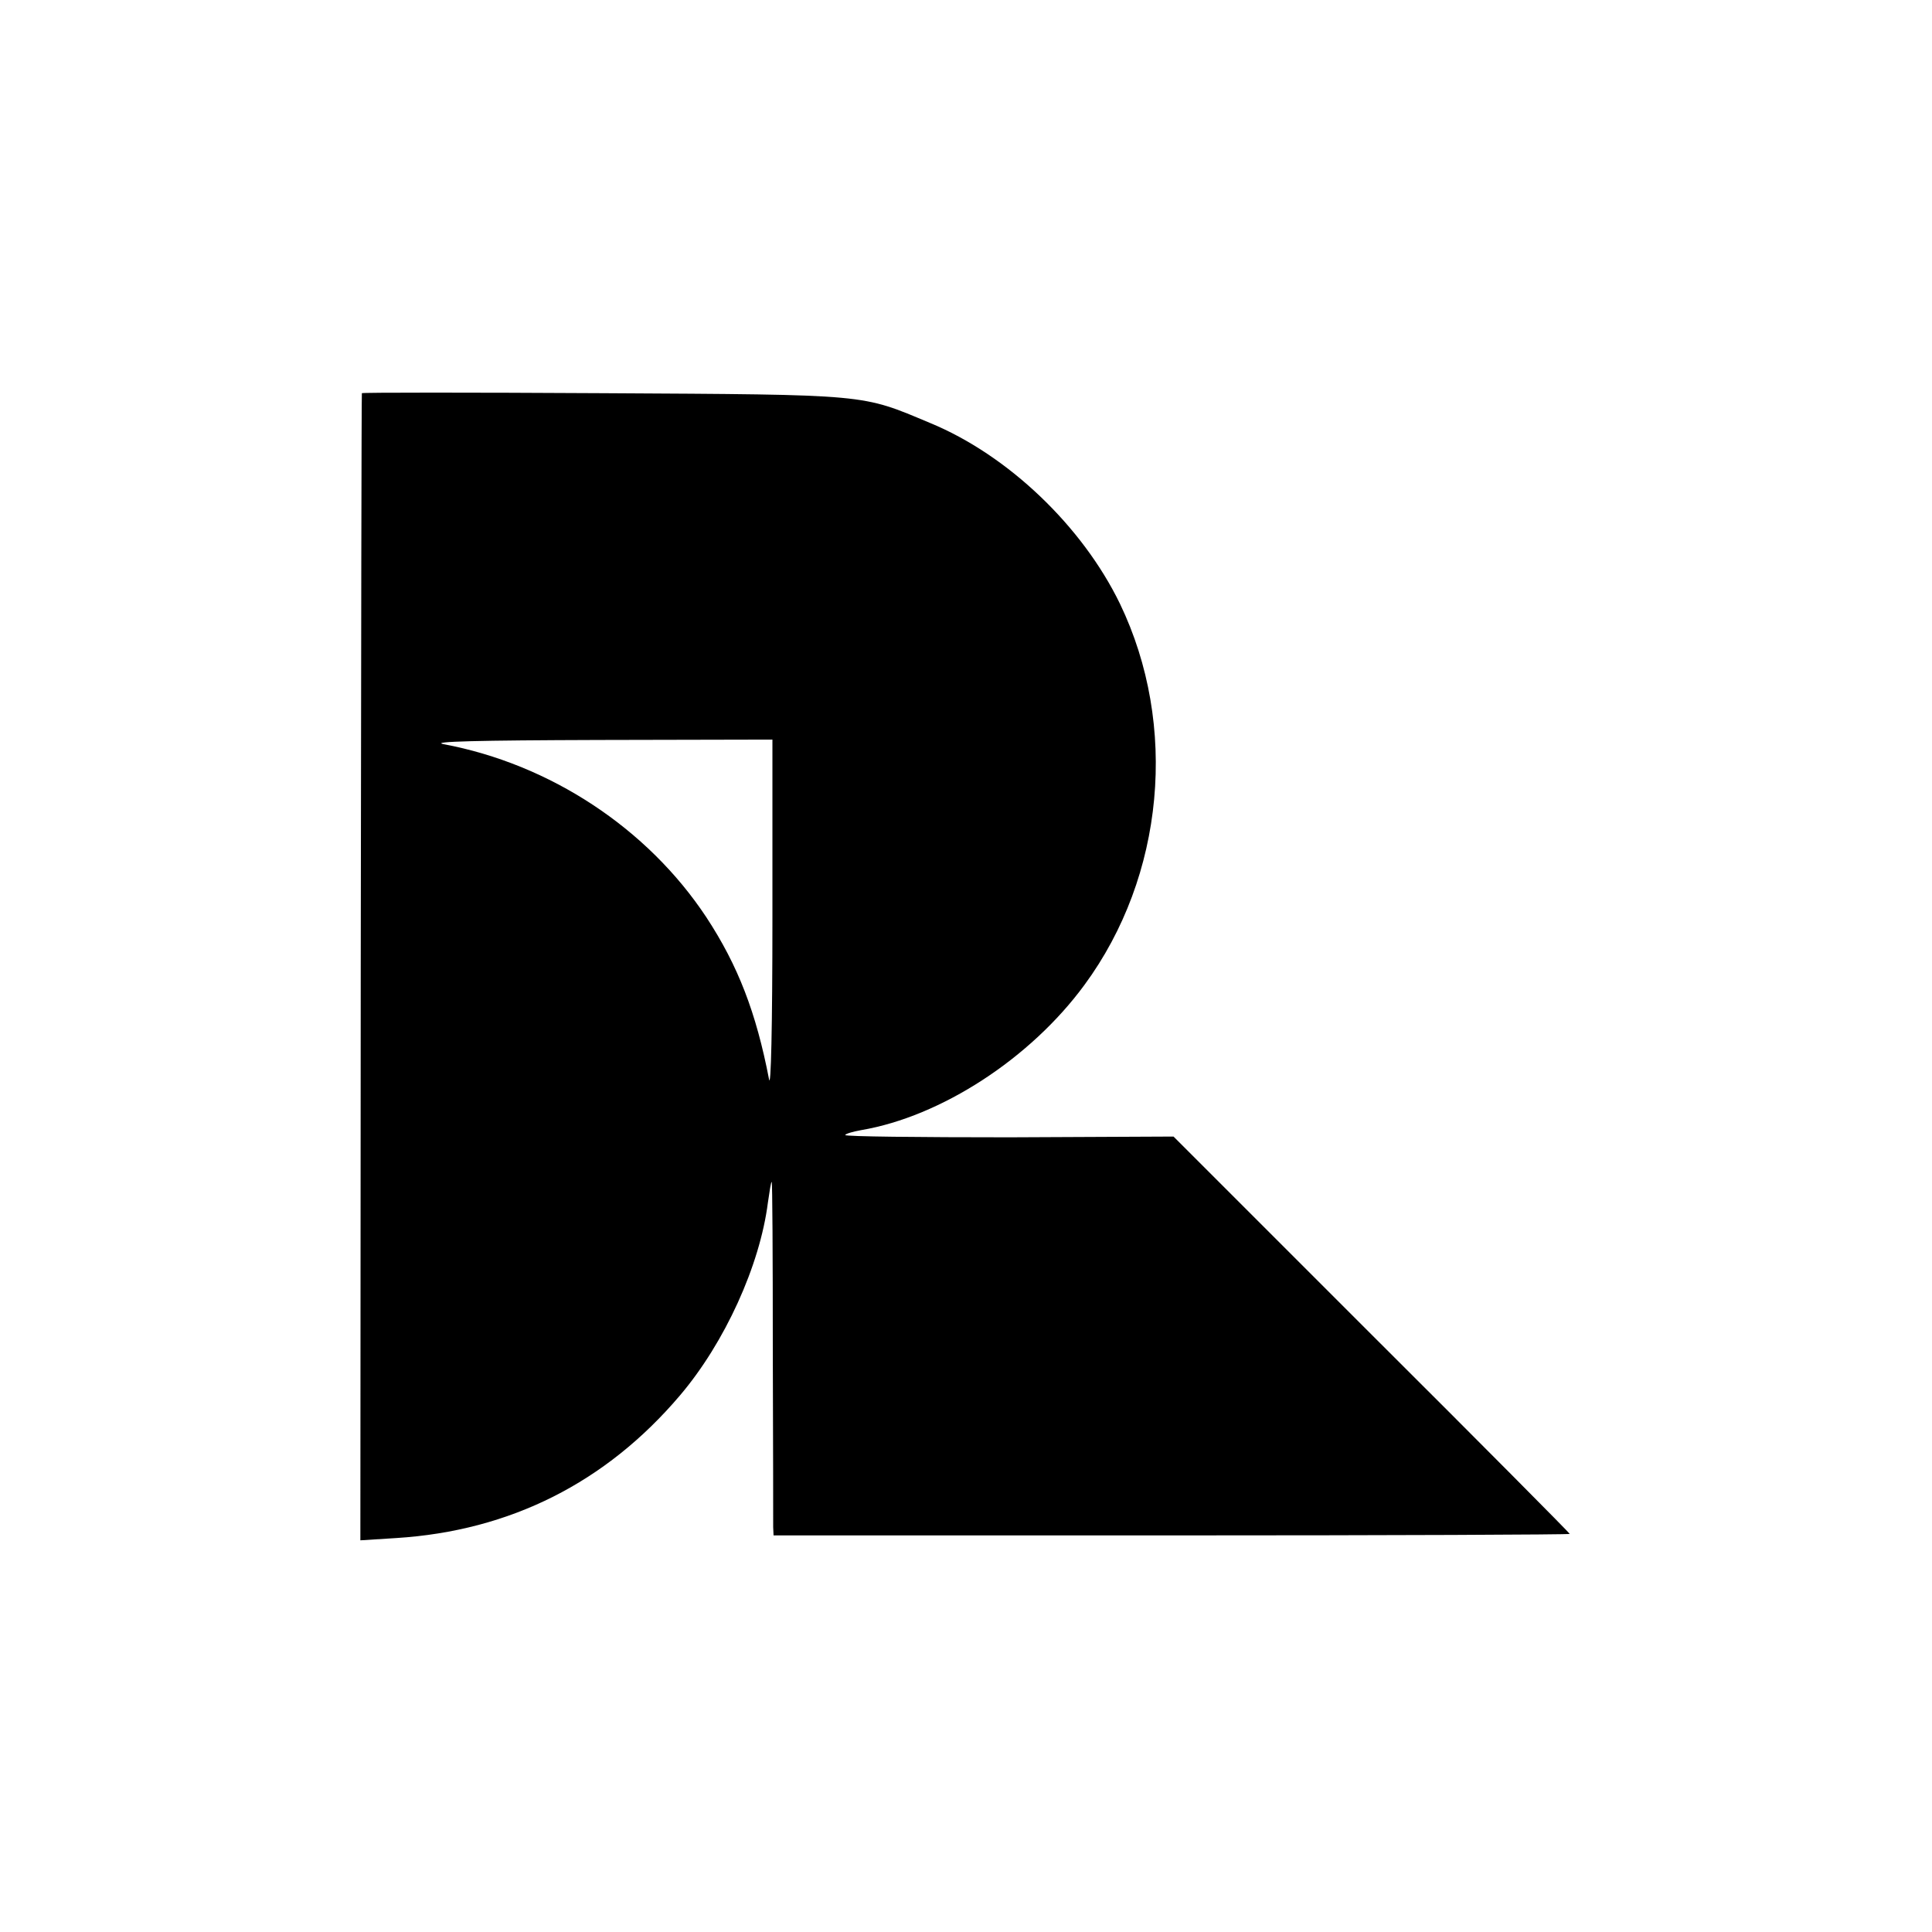
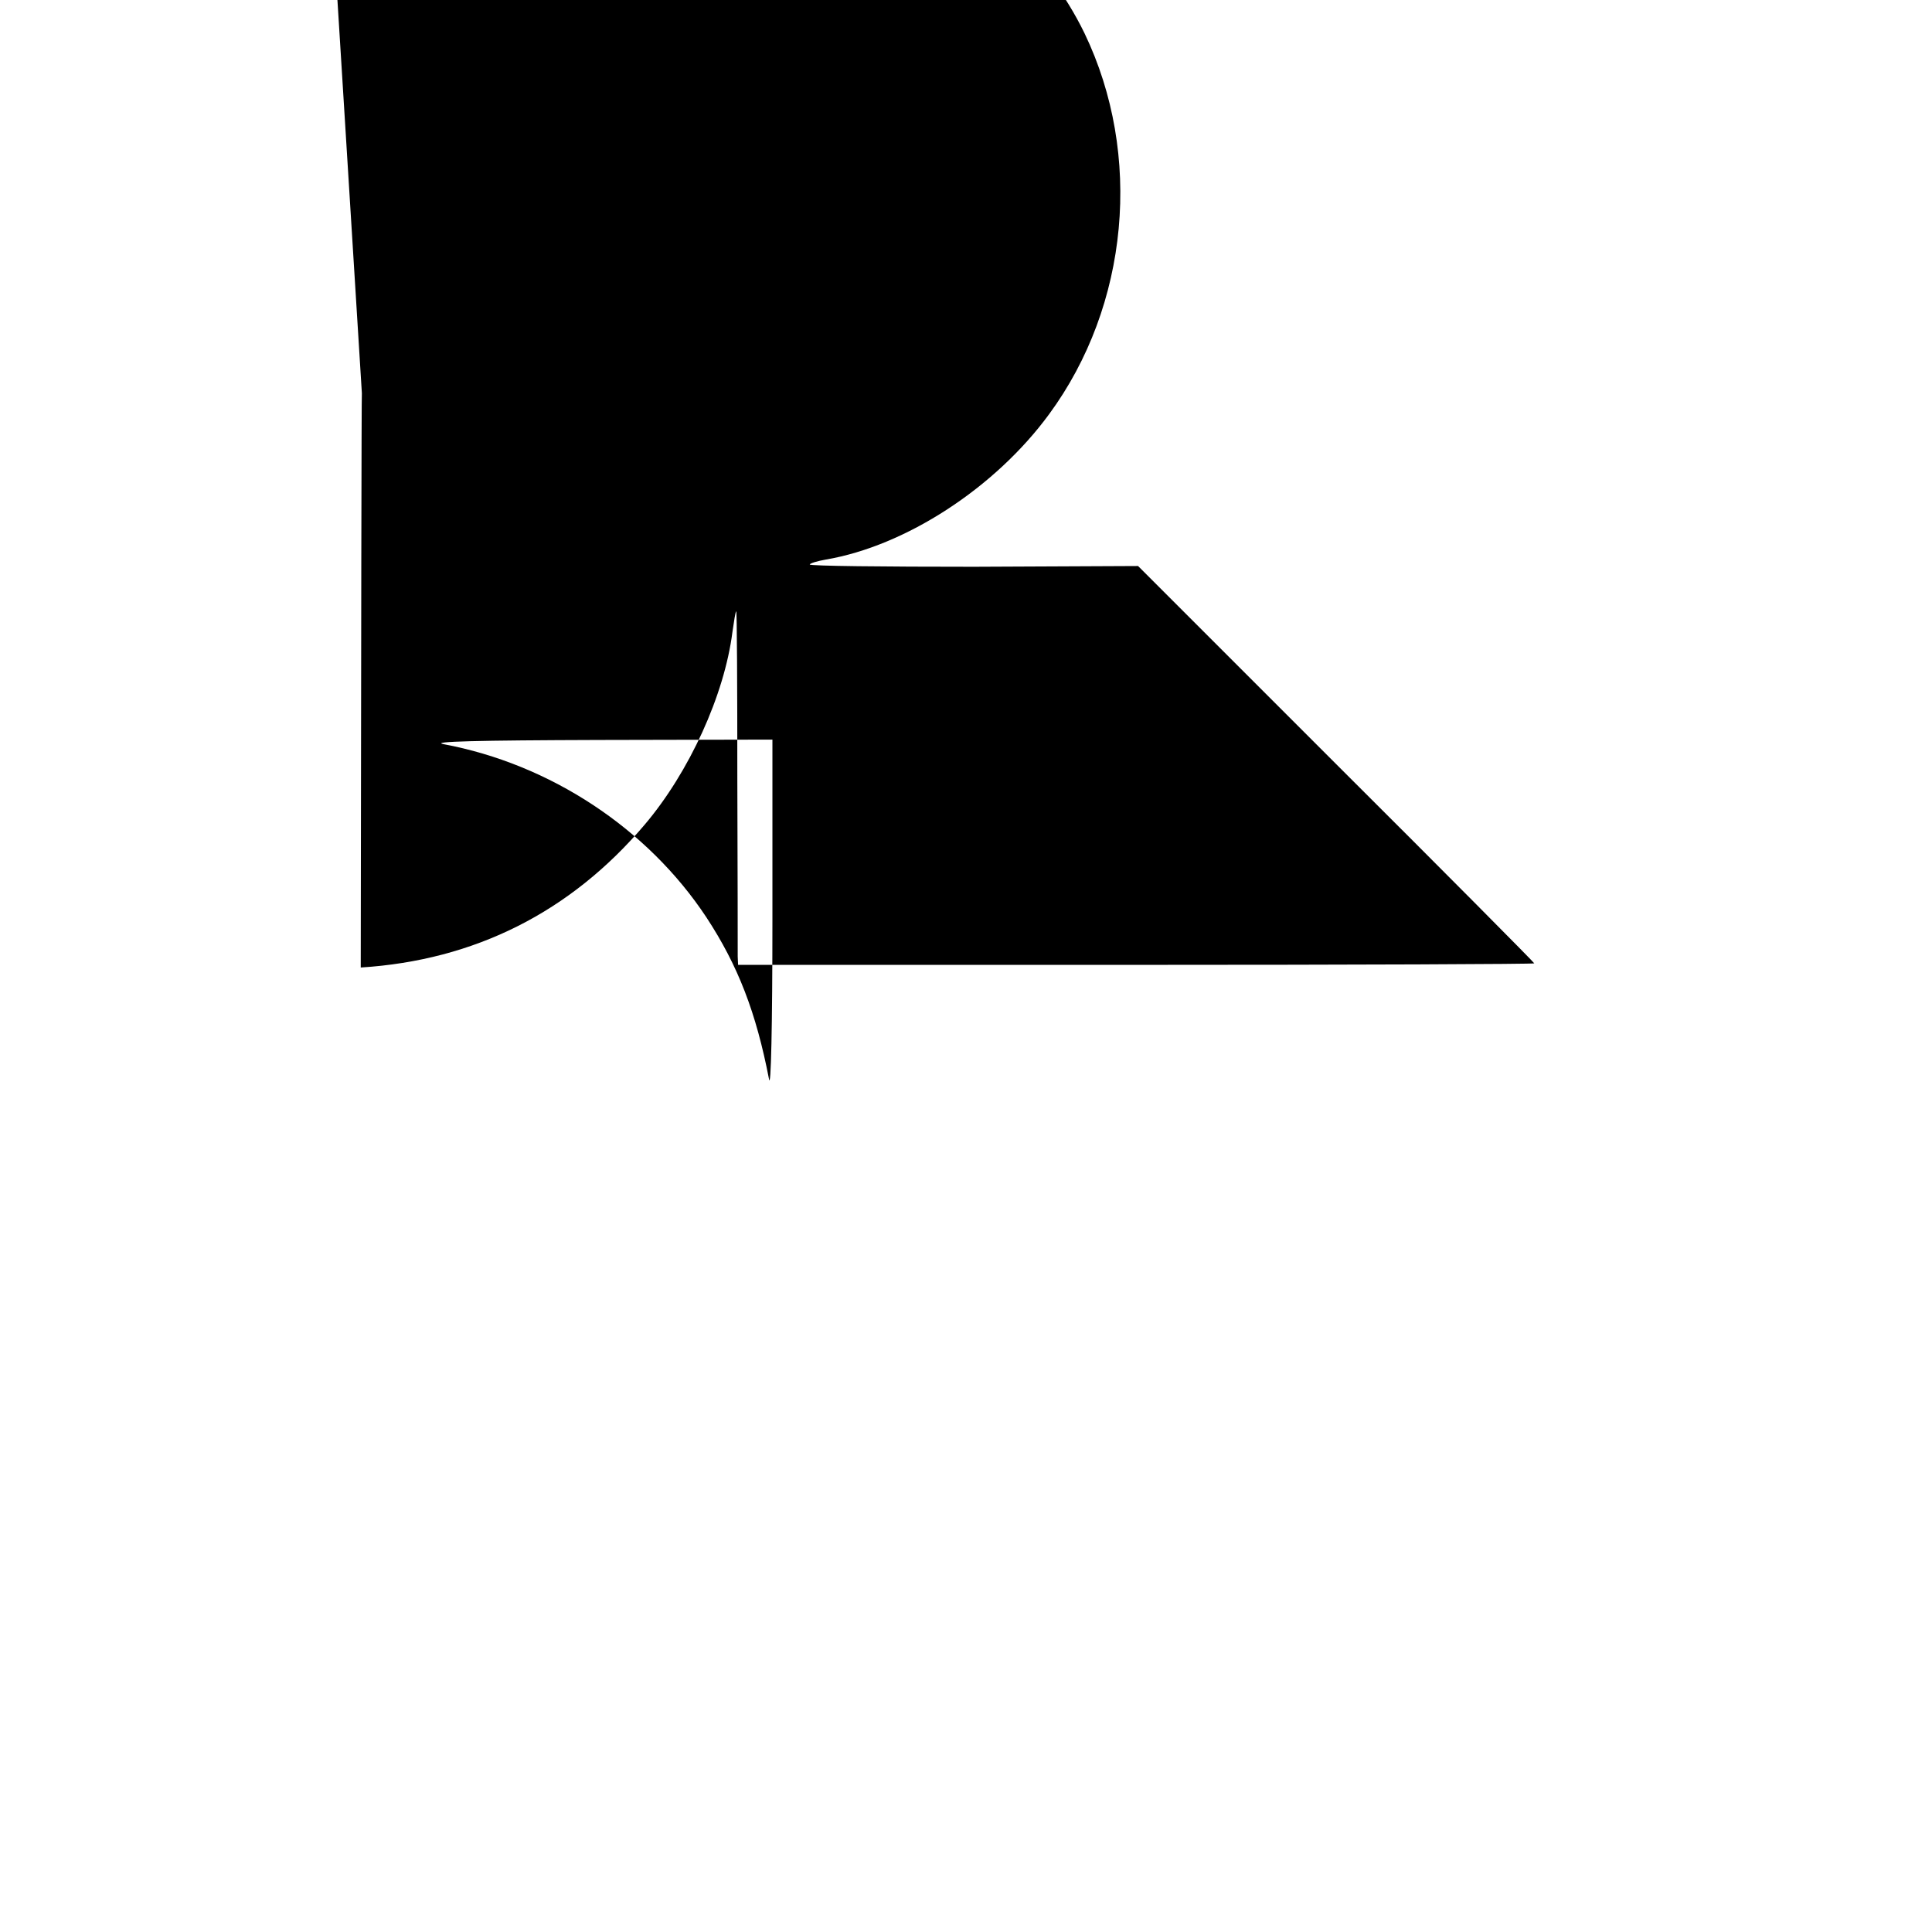
<svg xmlns="http://www.w3.org/2000/svg" version="1.0" width="512pt" height="512pt" viewBox="0 0 512 512" preserveAspectRatio="xMidYMid meet">
  <g transform="translate(0,512) scale(0.1,-0.1)" fill="#000000" stroke="none">
-     <path d="M959 4078 c-1 -2 -2 -686 -3 -1522 l-1 -1518 95 6 c302 19 556 147 752 378 119 140 212 345 233 511 4 28 8 54 10 55 2 2 3 -198 3 -445 1 -246 1 -458 1 -470 l1 -22 1055 0 c580 0 1055 2 1055 4 0 2 -236 240 -525 528 l-525 525 -435 -2 c-239 0 -435 2 -435 6 0 3 19 9 42 13 212 36 449 190 592 385 212 288 249 688 94 1010 -100 206 -297 394 -503 479 -184 77 -157 75 -867 79 -351 2 -639 2 -639 0z m1088 -1390 c0 -293 -4 -456 -9 -428 -34 176 -82 301 -166 429 -156 236 -414 406 -697 459 -35 7 92 10 411 11 l461 1 0 -472z" />
+     <path d="M959 4078 c-1 -2 -2 -686 -3 -1522 c302 19 556 147 752 378 119 140 212 345 233 511 4 28 8 54 10 55 2 2 3 -198 3 -445 1 -246 1 -458 1 -470 l1 -22 1055 0 c580 0 1055 2 1055 4 0 2 -236 240 -525 528 l-525 525 -435 -2 c-239 0 -435 2 -435 6 0 3 19 9 42 13 212 36 449 190 592 385 212 288 249 688 94 1010 -100 206 -297 394 -503 479 -184 77 -157 75 -867 79 -351 2 -639 2 -639 0z m1088 -1390 c0 -293 -4 -456 -9 -428 -34 176 -82 301 -166 429 -156 236 -414 406 -697 459 -35 7 92 10 411 11 l461 1 0 -472z" />
  </g>
</svg>